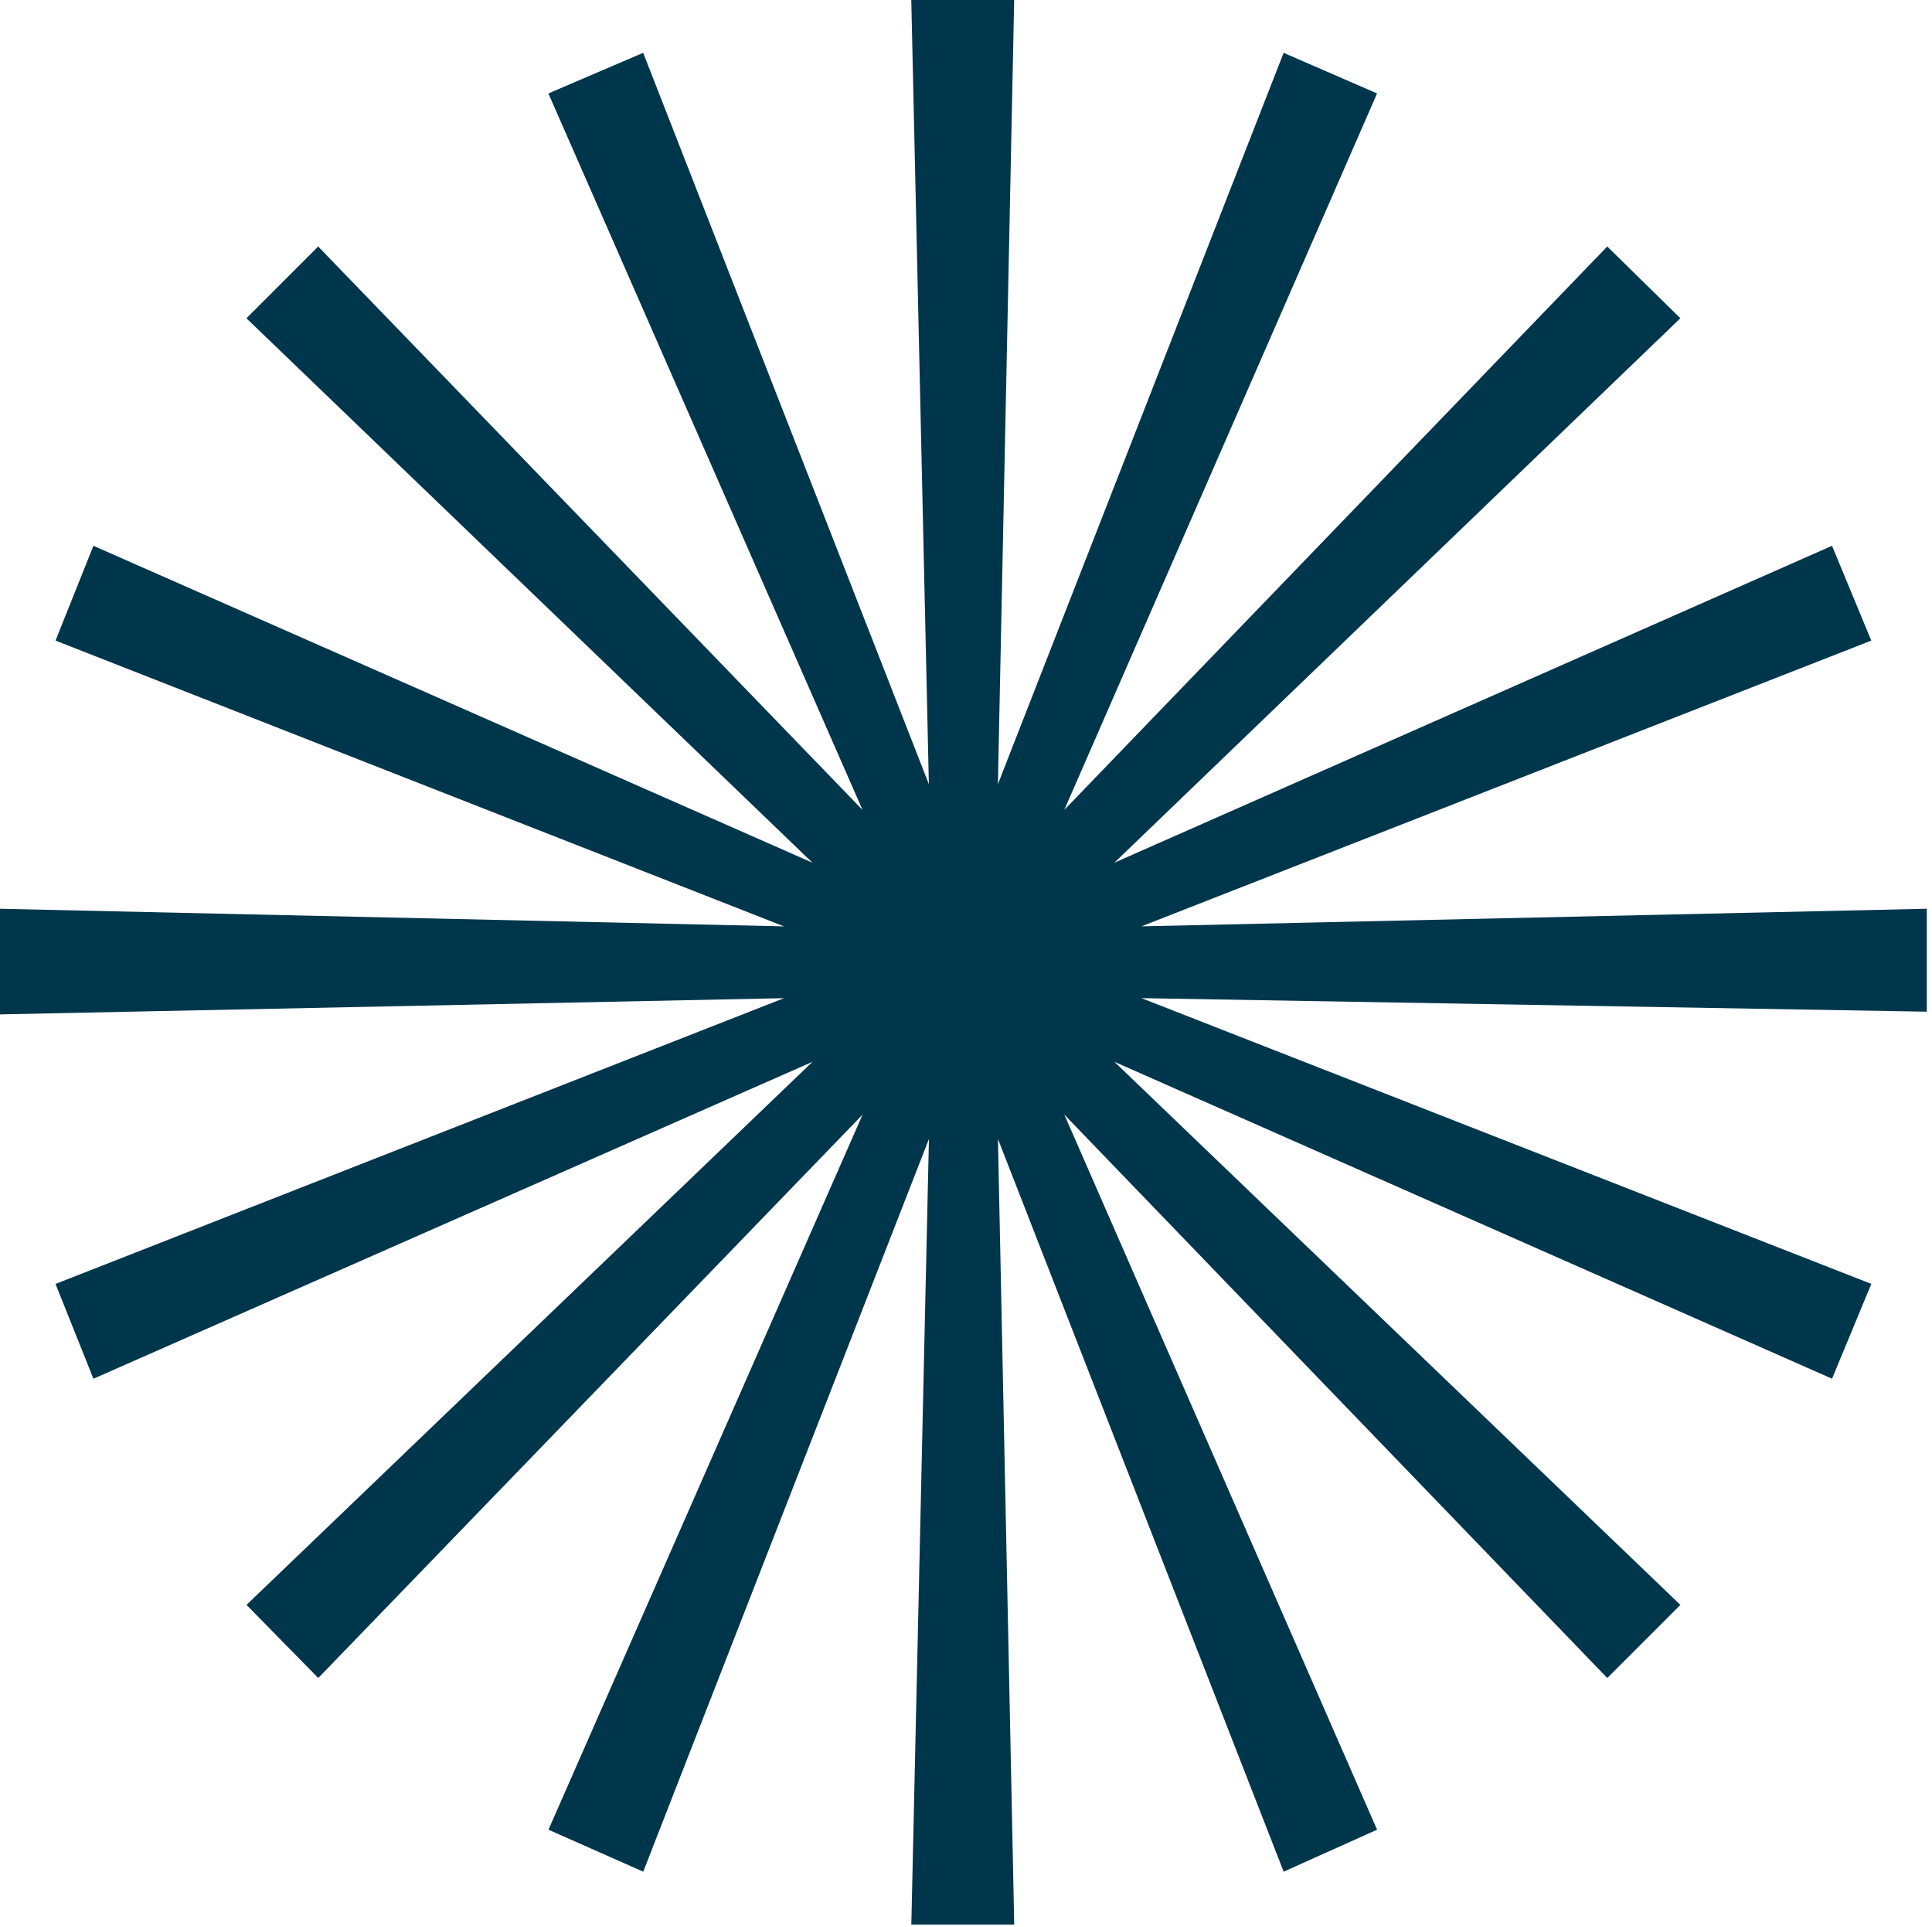
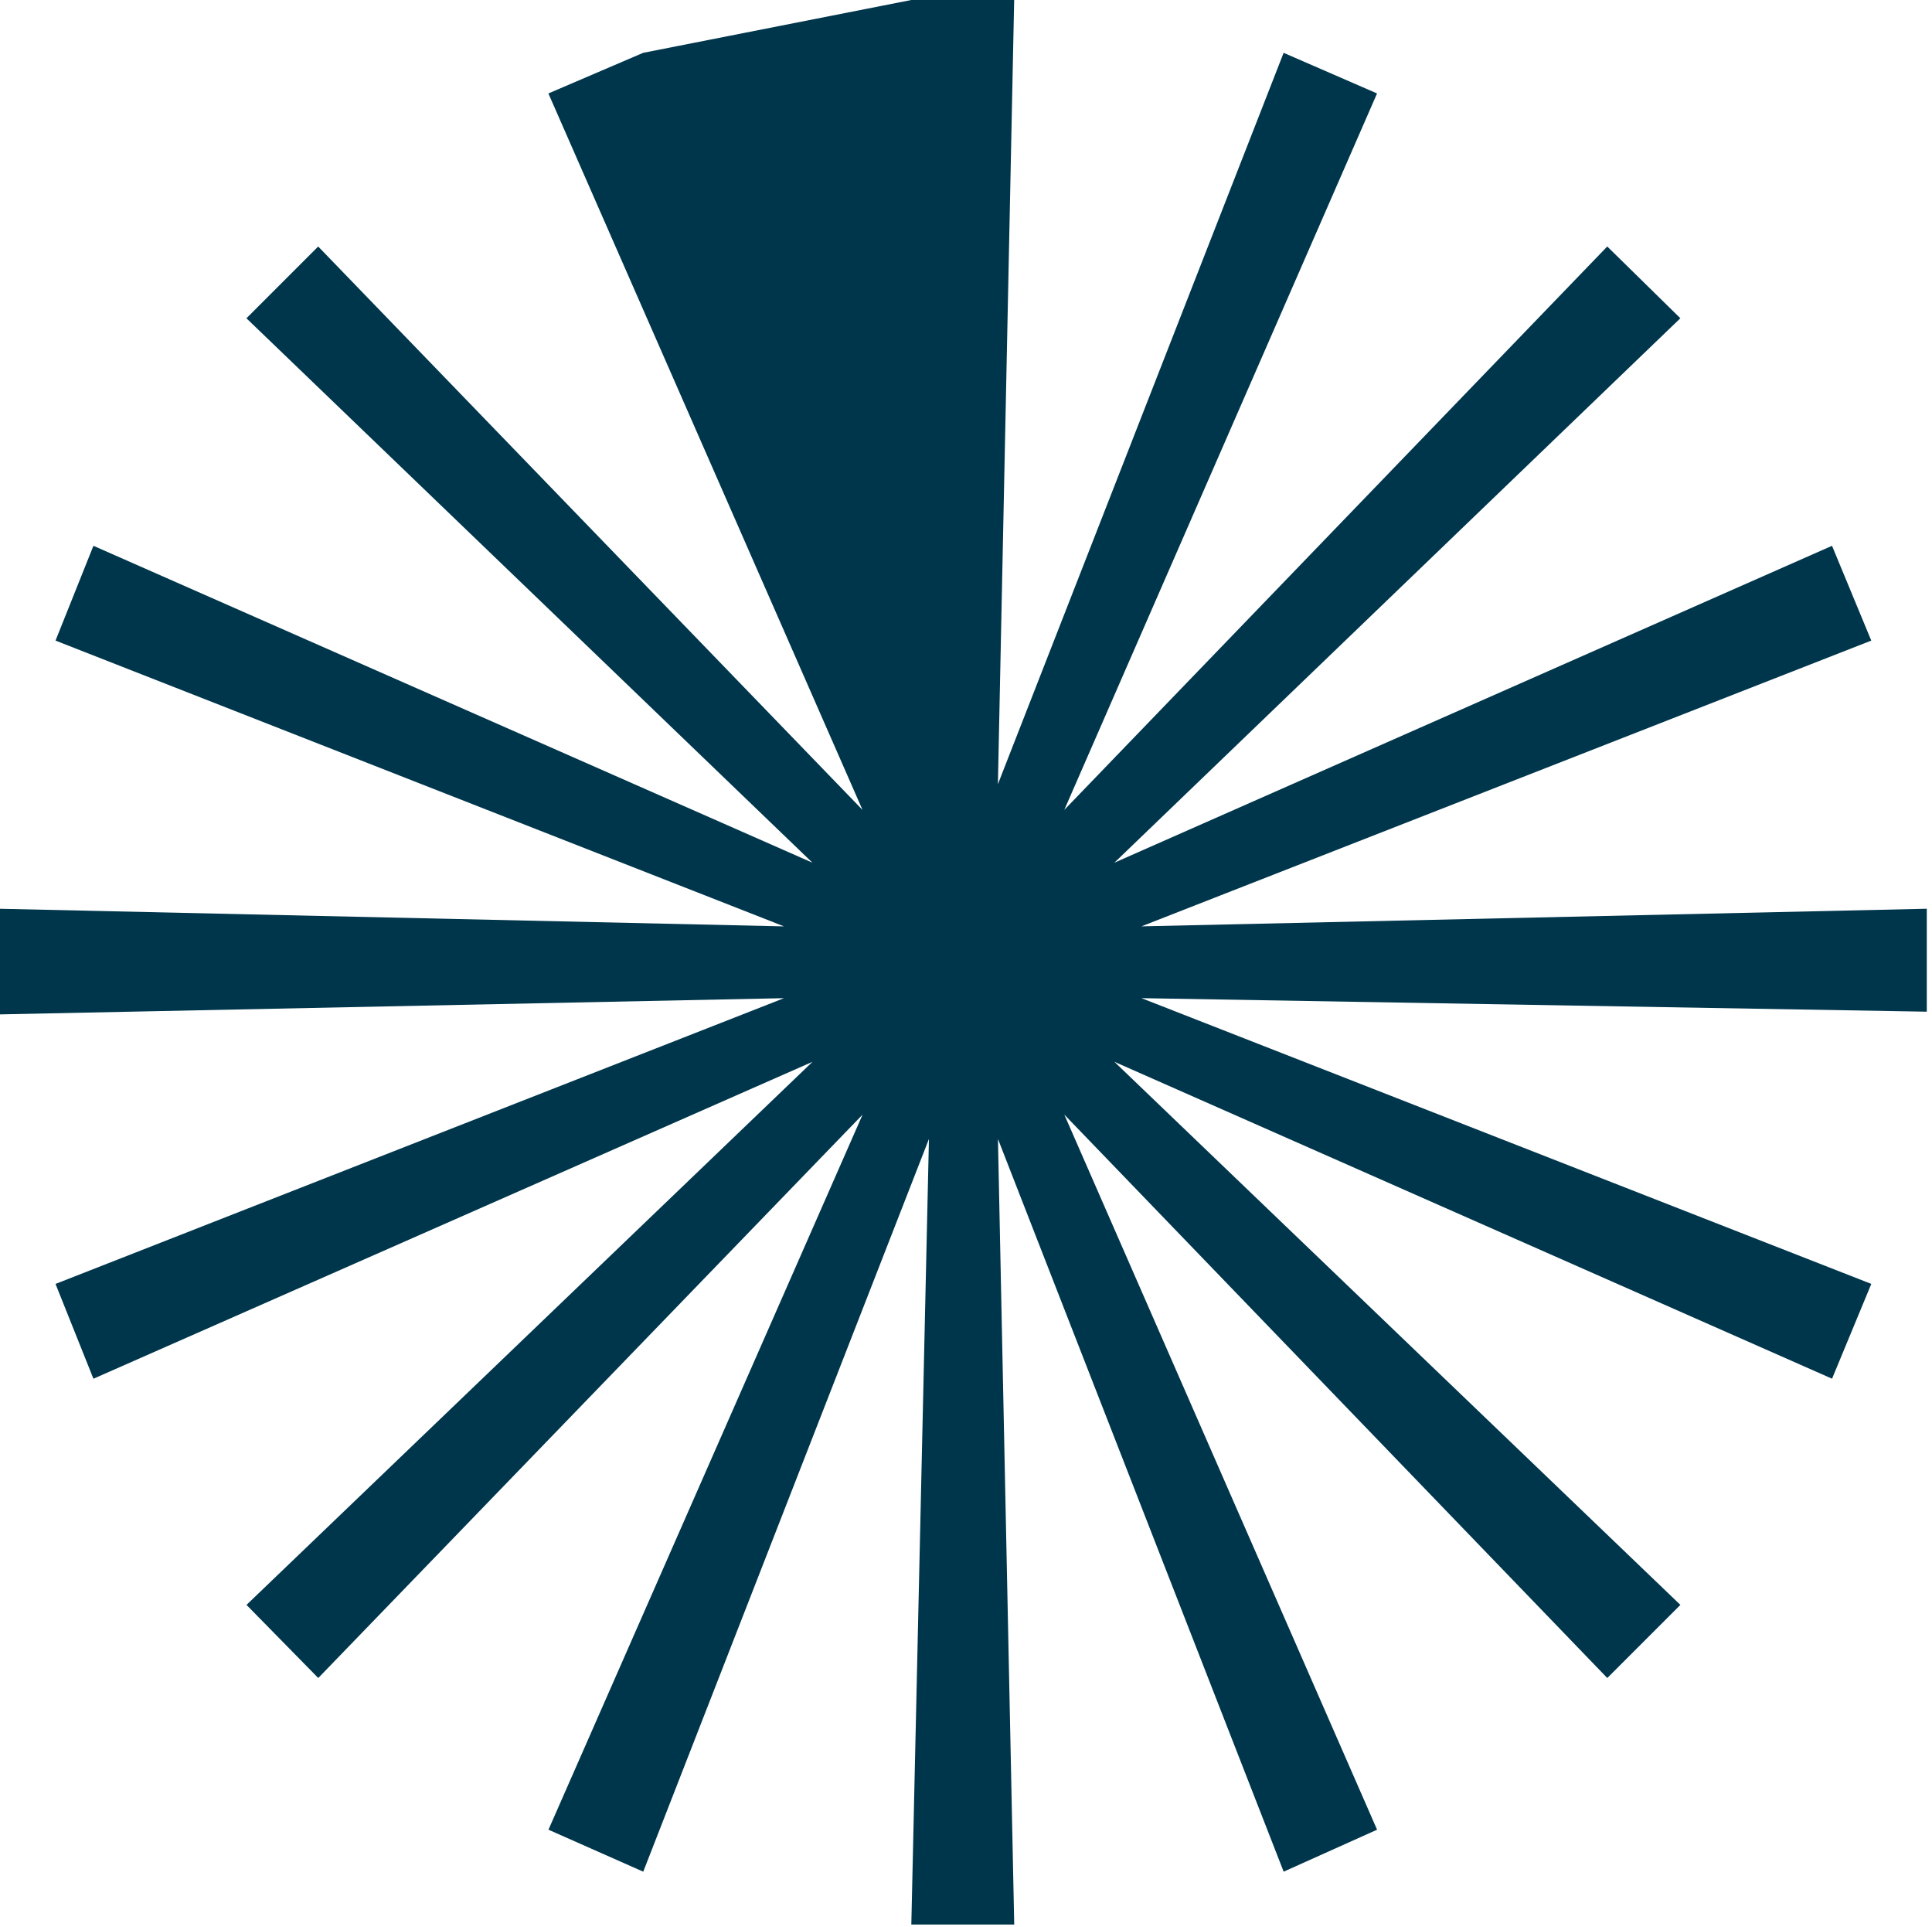
<svg xmlns="http://www.w3.org/2000/svg" fill="none" height="100%" overflow="visible" preserveAspectRatio="none" style="display: block;" viewBox="0 0 369 368" width="100%">
-   <path d="M368.011 193.184L218.014 190.6L357.407 245.165L349.909 263.268L212.841 202.754L320.944 306.459L306.981 320.422L203.276 212.837L263.014 349.387L245.17 357.402L190.604 217.493L193.71 367.49H174.057L177.421 217.493L122.855 357.402L104.753 349.387L164.75 212.837L60.786 320.422L47.081 306.459L155.184 202.754L17.844 263.273L10.604 245.17L149.739 190.604L0 193.7V173.531L149.739 176.895L10.604 122.324L17.844 104.222L155.17 164.736L47.067 60.777L60.772 47.072L164.736 154.658L104.739 17.844L122.841 10.087L177.407 149.739L174.048 0H193.7L190.595 149.739L245.165 10.087L263.009 17.844L203.271 154.653L306.976 47.067L320.939 60.772L212.837 164.736L349.904 104.222L357.402 122.324L218.009 176.89L368.006 173.526V193.179L368.011 193.184Z" fill="#00364C" id="Vector" />
+   <path d="M368.011 193.184L218.014 190.6L357.407 245.165L349.909 263.268L212.841 202.754L320.944 306.459L306.981 320.422L203.276 212.837L263.014 349.387L245.17 357.402L190.604 217.493L193.71 367.49H174.057L177.421 217.493L122.855 357.402L104.753 349.387L164.75 212.837L60.786 320.422L47.081 306.459L155.184 202.754L17.844 263.273L10.604 245.17L149.739 190.604L0 193.7V173.531L149.739 176.895L10.604 122.324L17.844 104.222L155.17 164.736L47.067 60.777L60.772 47.072L164.736 154.658L104.739 17.844L122.841 10.087L174.048 0H193.7L190.595 149.739L245.165 10.087L263.009 17.844L203.271 154.653L306.976 47.067L320.939 60.772L212.837 164.736L349.904 104.222L357.402 122.324L218.009 176.89L368.006 173.526V193.179L368.011 193.184Z" fill="#00364C" id="Vector" />
</svg>